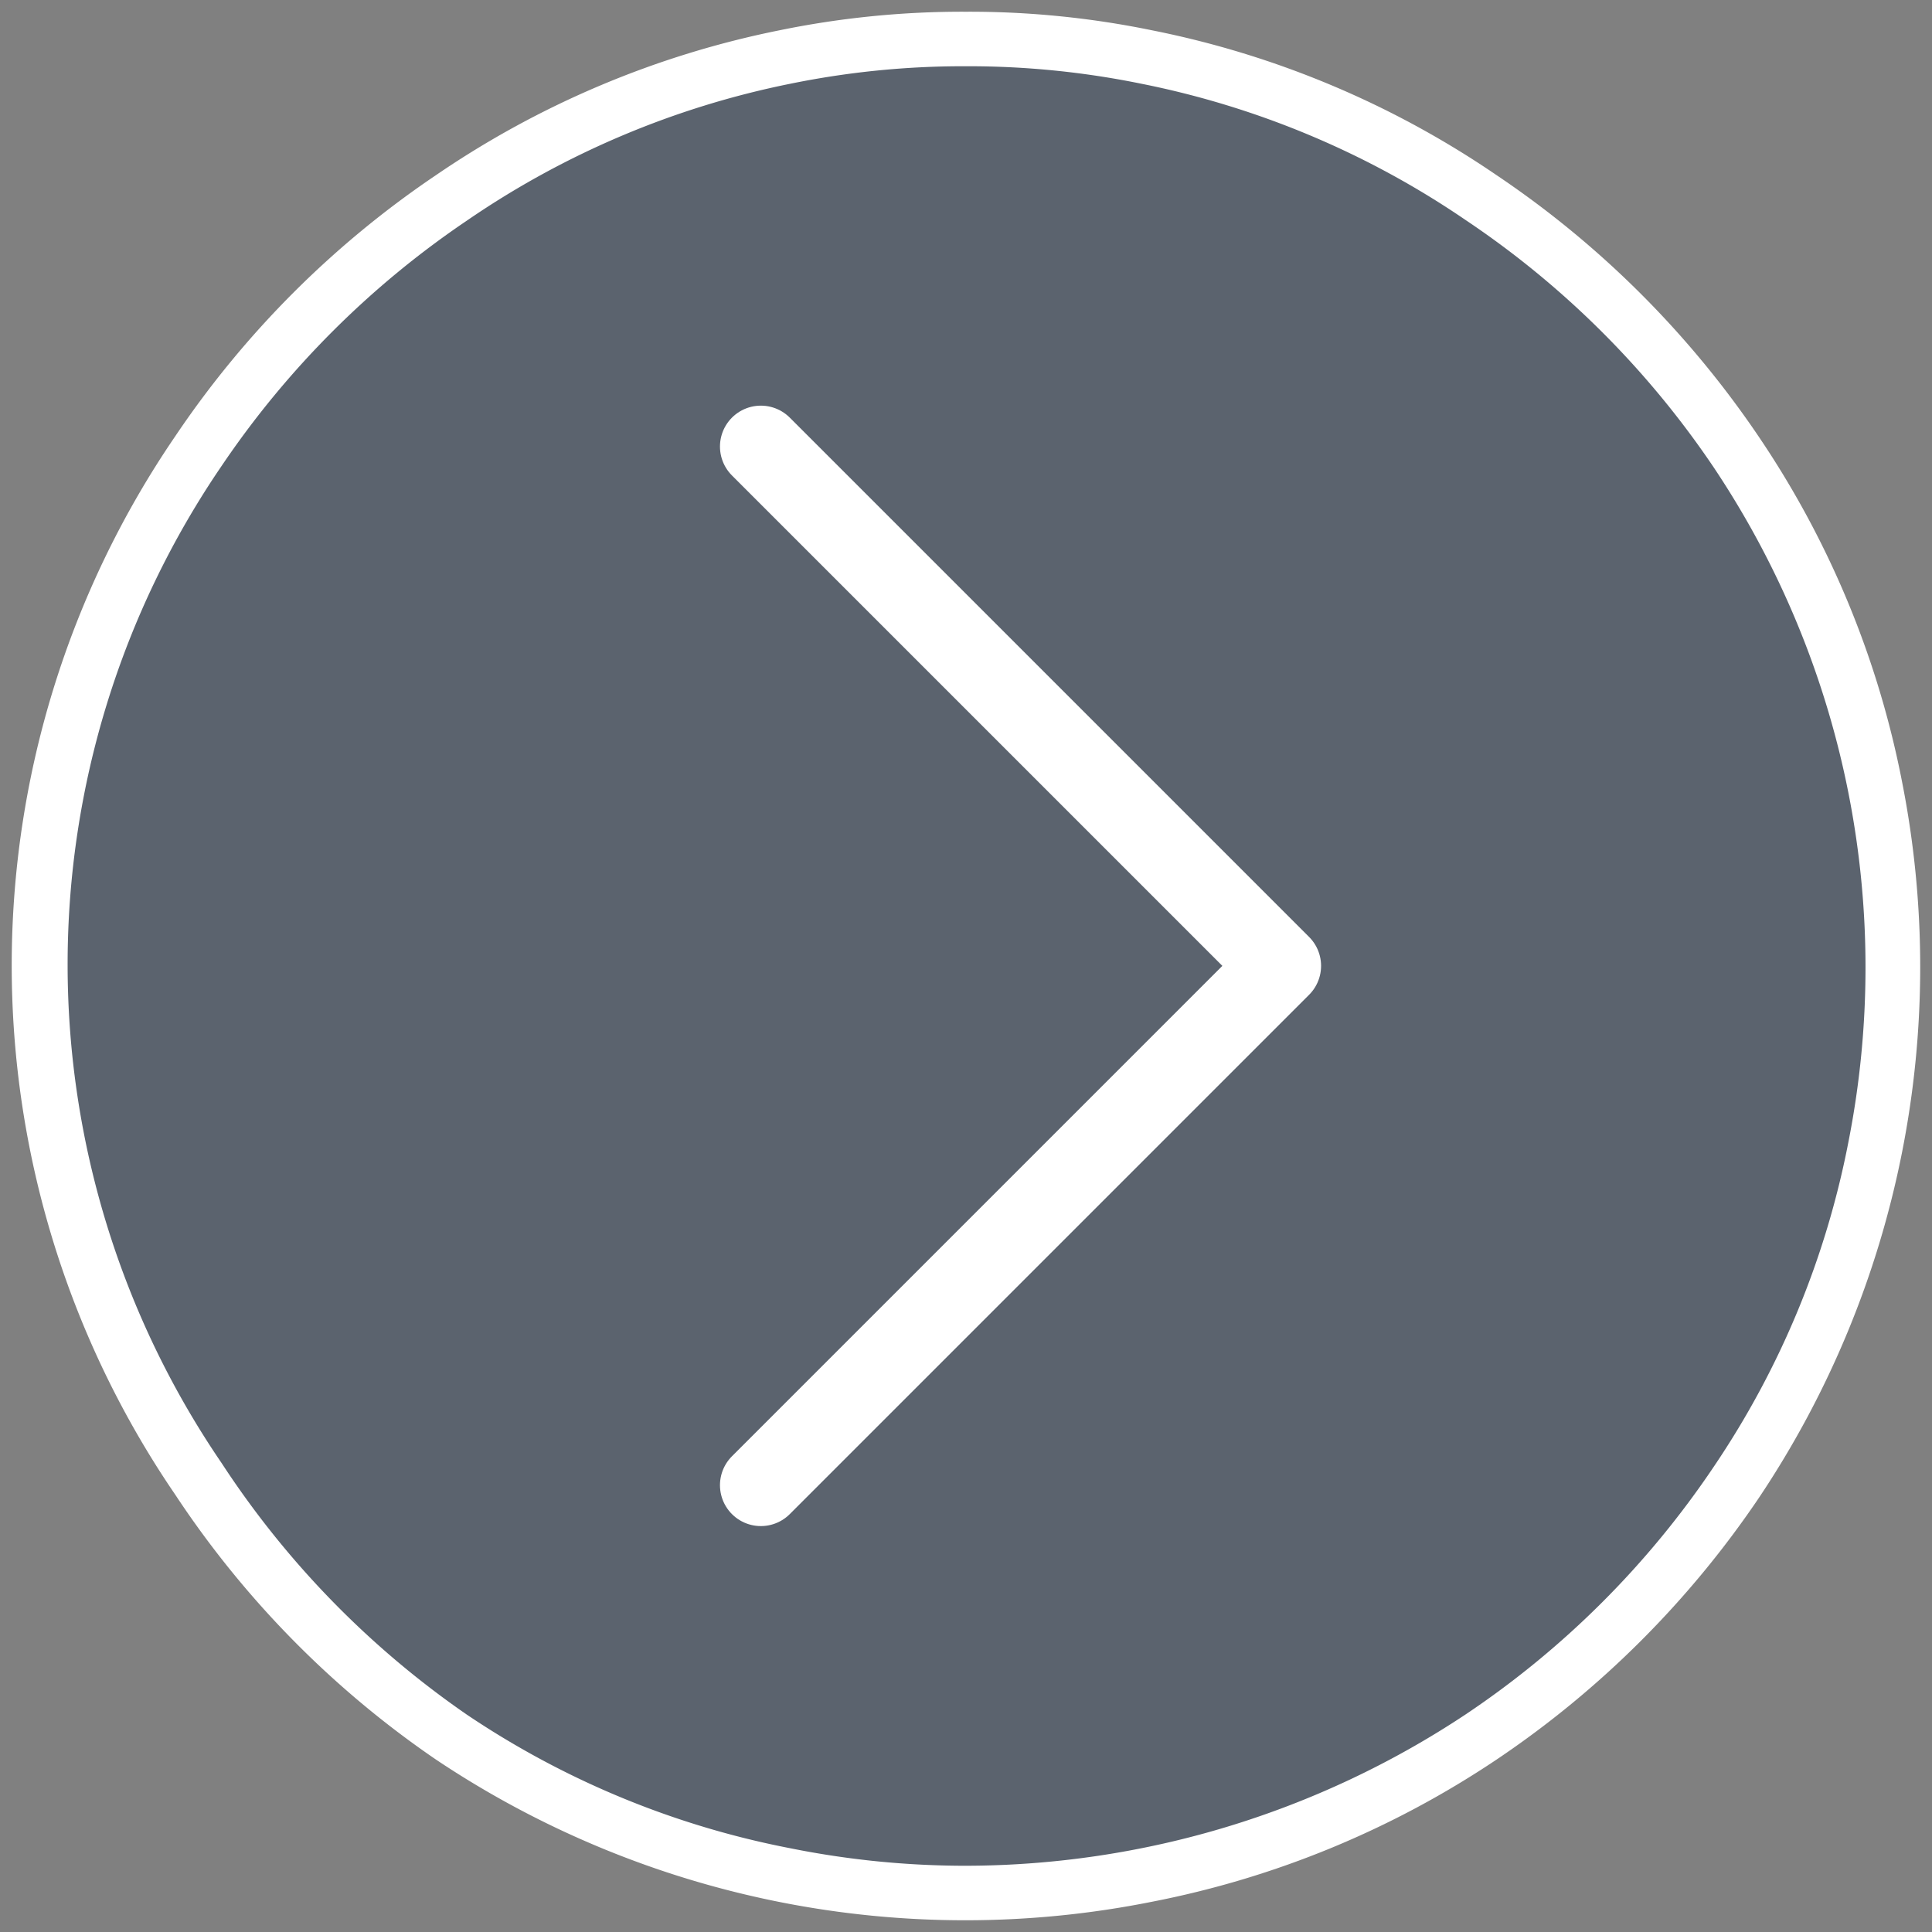
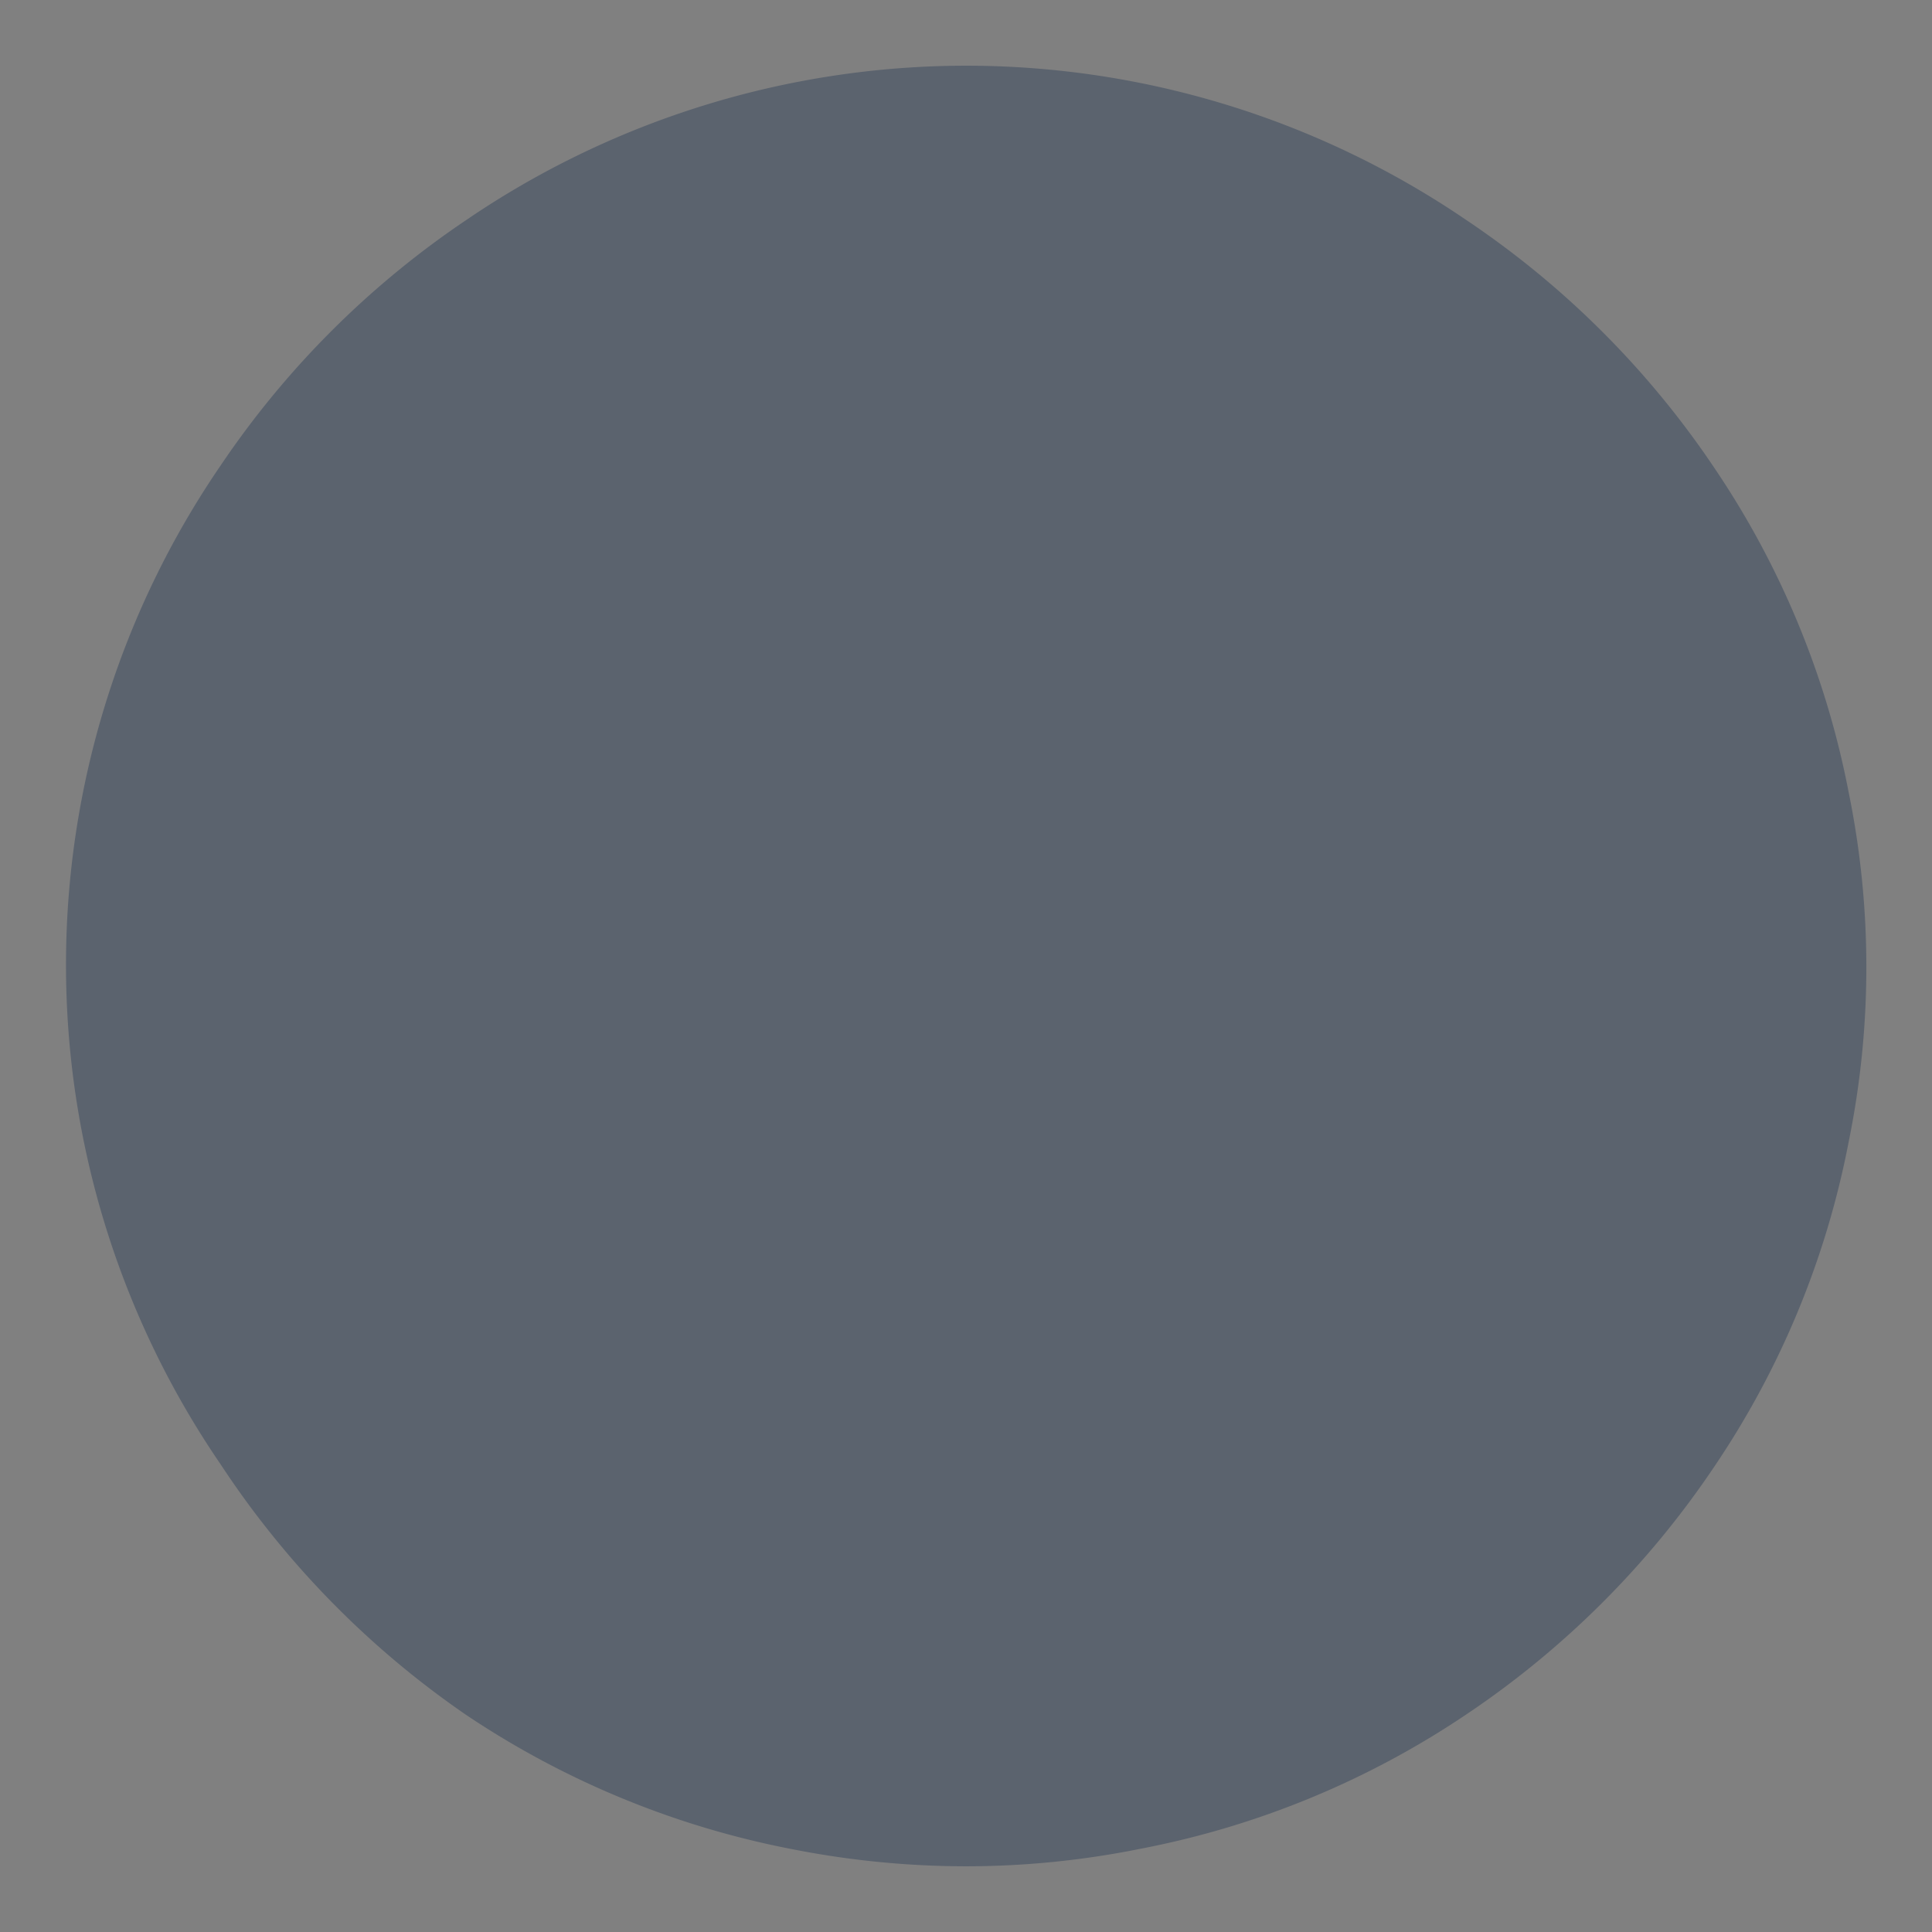
<svg xmlns="http://www.w3.org/2000/svg" id="Ebene_1" data-name="Ebene 1" viewBox="0 0 70.87 70.87">
  <rect x="0" y="0" width="70.87" height="70.87" fill="#808080" stroke="none" />
  <defs>
    <style>.cls-1{opacity:0.3;}.cls-2{fill:#041e44;}.cls-3{fill:none;stroke:#fff;stroke-linecap:round;stroke-linejoin:round;stroke-width:3px;}.cls-4{fill:#fff;}</style>
  </defs>
  <title>Slider_rechts</title>
  <g class="cls-1">
    <path class="cls-2" d="M35.43,68.46A33.07,33.07,0,0,1,29,67.82,32.48,32.48,0,0,1,17.09,62.9a33.4,33.4,0,0,1-9-9.19,32.42,32.42,0,0,1,0-36.63,33.23,33.23,0,0,1,9-9A32.58,32.58,0,0,1,35.37,2.41h.13A32.58,32.58,0,0,1,53.77,8.06a33.23,33.23,0,0,1,9.12,9.11,32,32,0,0,1,4.92,11.88,32,32,0,0,1,0,12.85,32,32,0,0,1-4.92,11.89,33.23,33.23,0,0,1-9.12,9.11,32.24,32.24,0,0,1-11.9,4.91A32.42,32.42,0,0,1,35.43,68.46Z" />
-     <path class="cls-2" d="M35.5,3.41A31.5,31.5,0,0,1,53.22,8.9a32.16,32.16,0,0,1,8.84,8.83,31,31,0,0,1,4.77,11.53,32,32,0,0,1-4.77,24,32.44,32.44,0,0,1-8.84,8.83,31.45,31.45,0,0,1-11.55,4.77,31.9,31.9,0,0,1-6.24.62,32.35,32.35,0,0,1-17.76-5.38,32.25,32.25,0,0,1-8.78-8.95,31.45,31.45,0,0,1,0-35.5,32.24,32.24,0,0,1,8.76-8.74A31.52,31.52,0,0,1,35.37,3.41h.13m0-2h-.13a32.91,32.91,0,0,0-6.57.66A33.48,33.48,0,0,0,16.54,7.23a34.36,34.36,0,0,0-9.3,9.28,33.47,33.47,0,0,0,0,37.75,34.5,34.5,0,0,0,9.3,9.47A33.91,33.91,0,0,0,42.06,68.8a33.6,33.6,0,0,0,12.27-5.07,34.36,34.36,0,0,0,9.39-9.38A33.93,33.93,0,0,0,68.8,28.86a33.35,33.35,0,0,0-5.08-12.25,34.5,34.5,0,0,0-9.39-9.38A33.46,33.46,0,0,0,42.06,2.07a32.88,32.88,0,0,0-6.56-.66Z" />
  </g>
-   <polyline id="Caret_Right" data-name="Caret Right" class="cls-3" points="27.91 54.48 46.96 35.43 46.96 35.43 27.91 16.38" />
-   <path class="cls-4" d="M35.5,2.43a31.62,31.62,0,0,1,6.36.64,32.26,32.26,0,0,1,11.9,5,33.33,33.33,0,0,1,9.12,9.1A33,33,0,0,1,67.8,41.91a32.12,32.12,0,0,1-4.92,11.87,33.23,33.23,0,0,1-9.12,9.11,33.25,33.25,0,0,1-18.33,5.55A32.56,32.56,0,0,1,29,67.8a32.18,32.18,0,0,1-11.87-4.9,33.38,33.38,0,0,1-9-9.23,32.43,32.43,0,0,1,0-36.58,33.44,33.44,0,0,1,9-9A32.16,32.16,0,0,1,29,3.07a31.62,31.62,0,0,1,6.36-.64h.13m0-2h-.13a33.34,33.34,0,0,0-6.76.68A34.26,34.26,0,0,0,16,6.42,35.32,35.32,0,0,0,6.43,16a34.41,34.41,0,0,0,0,38.83A35.35,35.35,0,0,0,16,64.55a34.91,34.91,0,0,0,26.26,5.21,34.53,34.53,0,0,0,12.63-5.21,35.49,35.49,0,0,0,9.66-9.65,35,35,0,0,0,5.22-26.23,34.24,34.24,0,0,0-5.22-12.6,35.49,35.49,0,0,0-9.66-9.65A34.24,34.24,0,0,0,42.25,1.11,33.24,33.24,0,0,0,35.5.43Z" />
</svg>